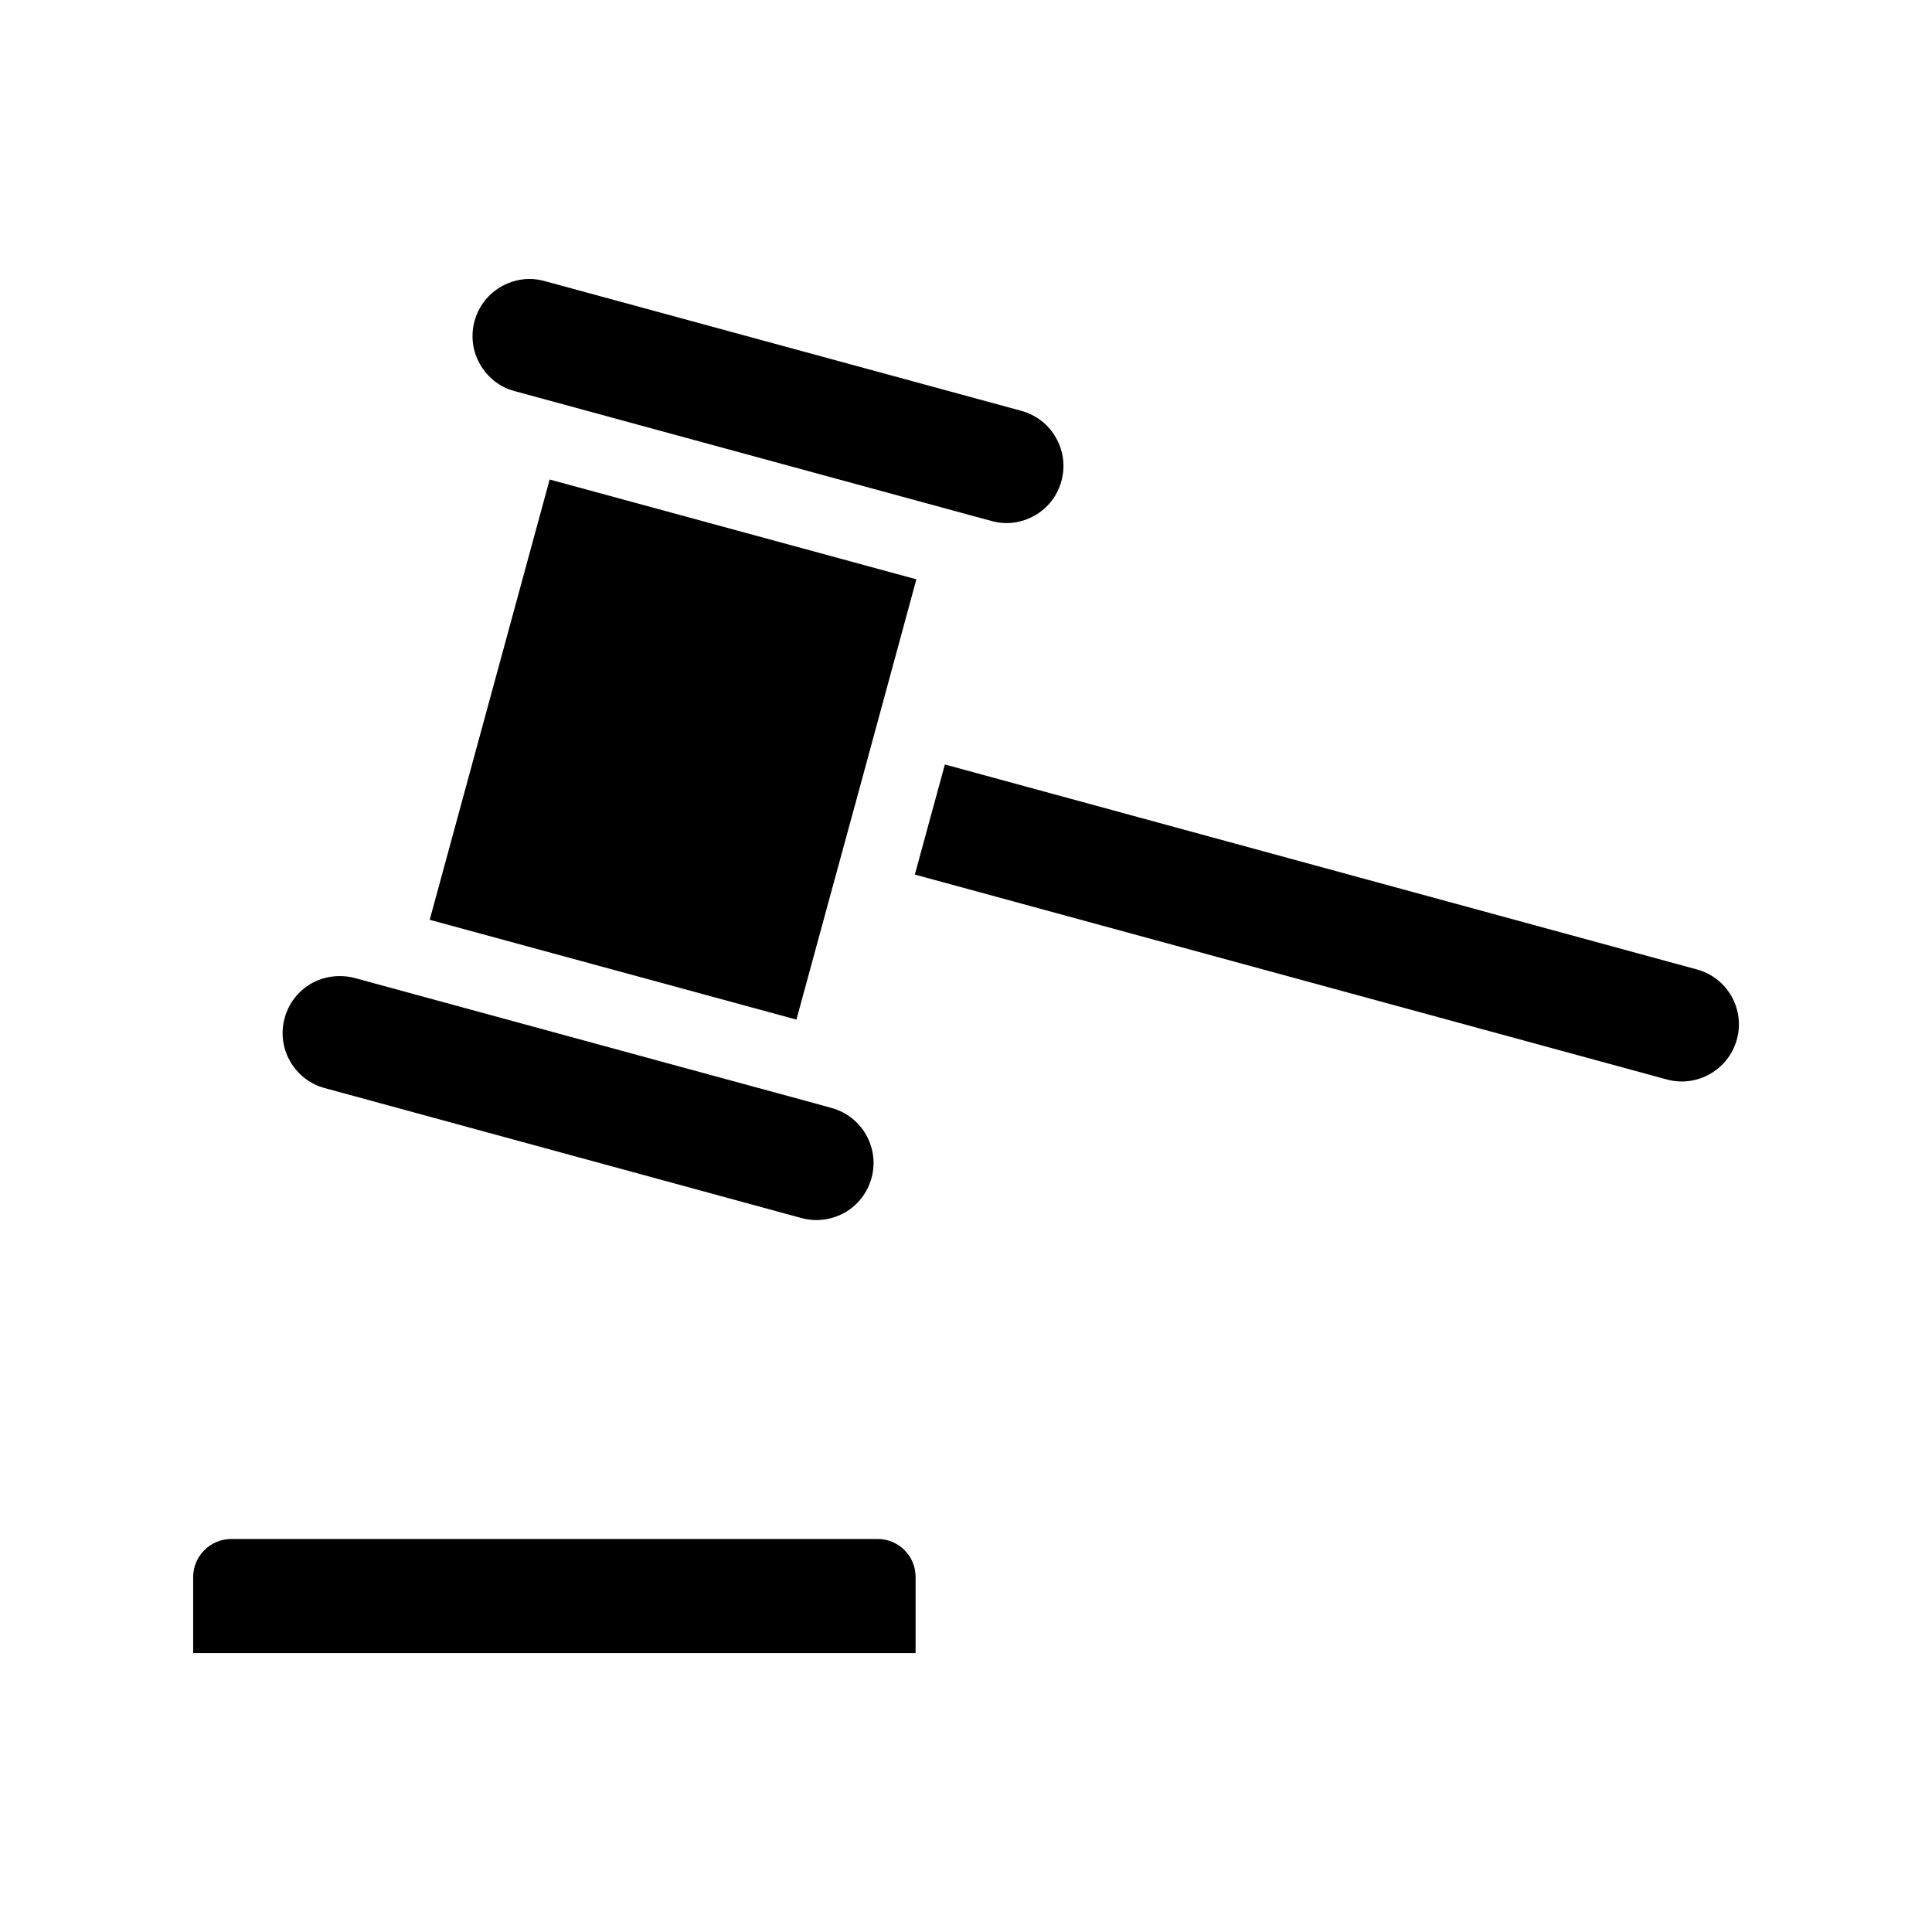
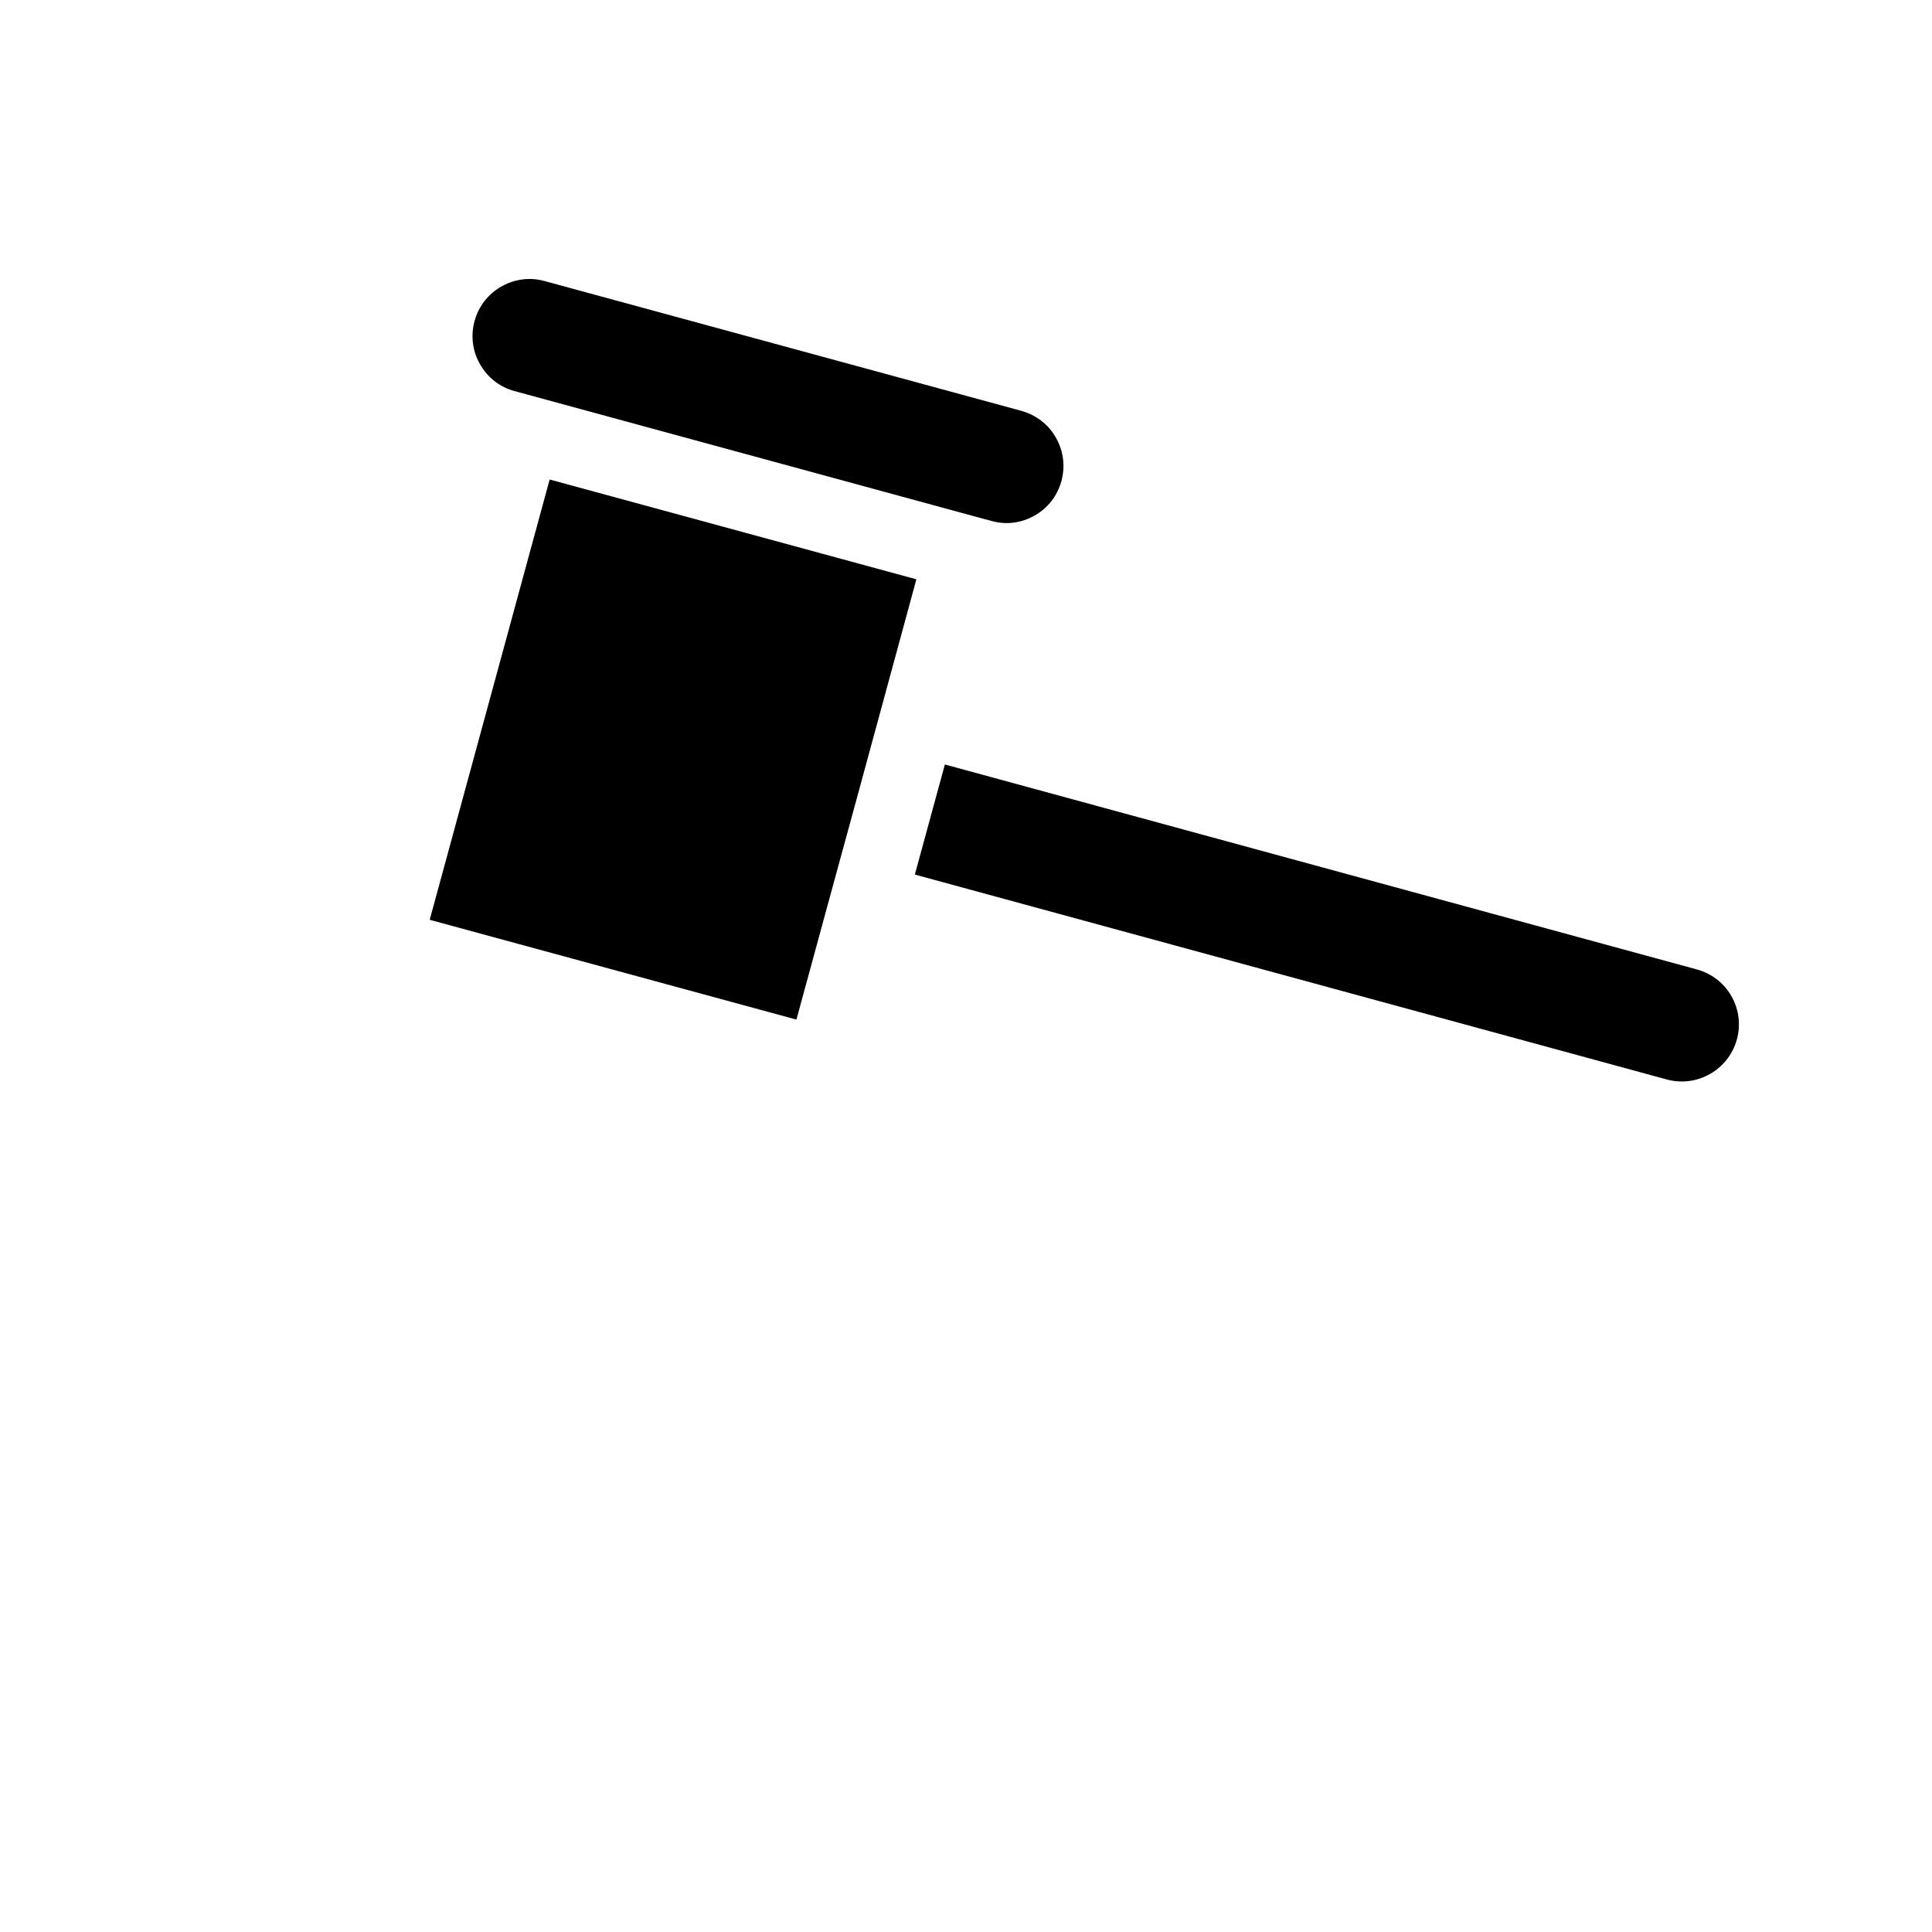
<svg xmlns="http://www.w3.org/2000/svg" fill="#000000" width="800px" height="800px" version="1.1" viewBox="144 144 512 512">
  <g>
-     <path d="m376.57 551.85h-171.3c-5.543 0-10.078 4.535-10.078 10.078v20.152h191.45v-20.152c0.004-5.594-4.481-10.078-10.074-10.078z" />
-     <path d="m230.01 432.34 126.41 34.461c3.879 1.059 7.961 0.504 11.488-1.461 3.477-2.016 5.996-5.289 7.055-9.168 2.215-8.012-2.57-16.375-10.578-18.539l-4.887-1.359-35.367-9.621-86.152-23.477c-1.309-0.352-2.672-0.504-3.981-0.504-2.621 0-5.188 0.656-7.508 1.965-3.477 2.016-5.996 5.238-7.055 9.168-2.219 8.004 2.57 16.367 10.578 18.535z" />
    <path d="m280.39 247.65 85.648 23.328 35.871 9.773 4.836 1.309c3.879 1.109 7.961 0.555 11.488-1.461 3.477-1.965 5.996-5.238 7.055-9.117 1.059-3.93 0.555-7.961-1.461-11.488-1.965-3.527-5.238-5.996-9.117-7.106l-126.41-34.41c-1.309-0.352-2.621-0.555-3.93-0.555-6.648 0-12.797 4.434-14.609 11.133-1.059 3.93-0.555 8.012 1.461 11.488 2.008 3.527 5.234 6.047 9.164 7.106z" />
    <path d="m364.33 380.2 6.652-24.336 15.867-58.34-97.184-26.449-31.789 116.68 97.184 26.449z" />
    <path d="m602.83 407.96c-2.016-3.477-5.238-5.996-9.168-7.055l-199.26-54.309-7.961 29.172 199.31 54.312c8.012 2.168 16.324-2.57 18.539-10.629 1.059-3.883 0.555-7.965-1.461-11.492z" />
  </g>
</svg>